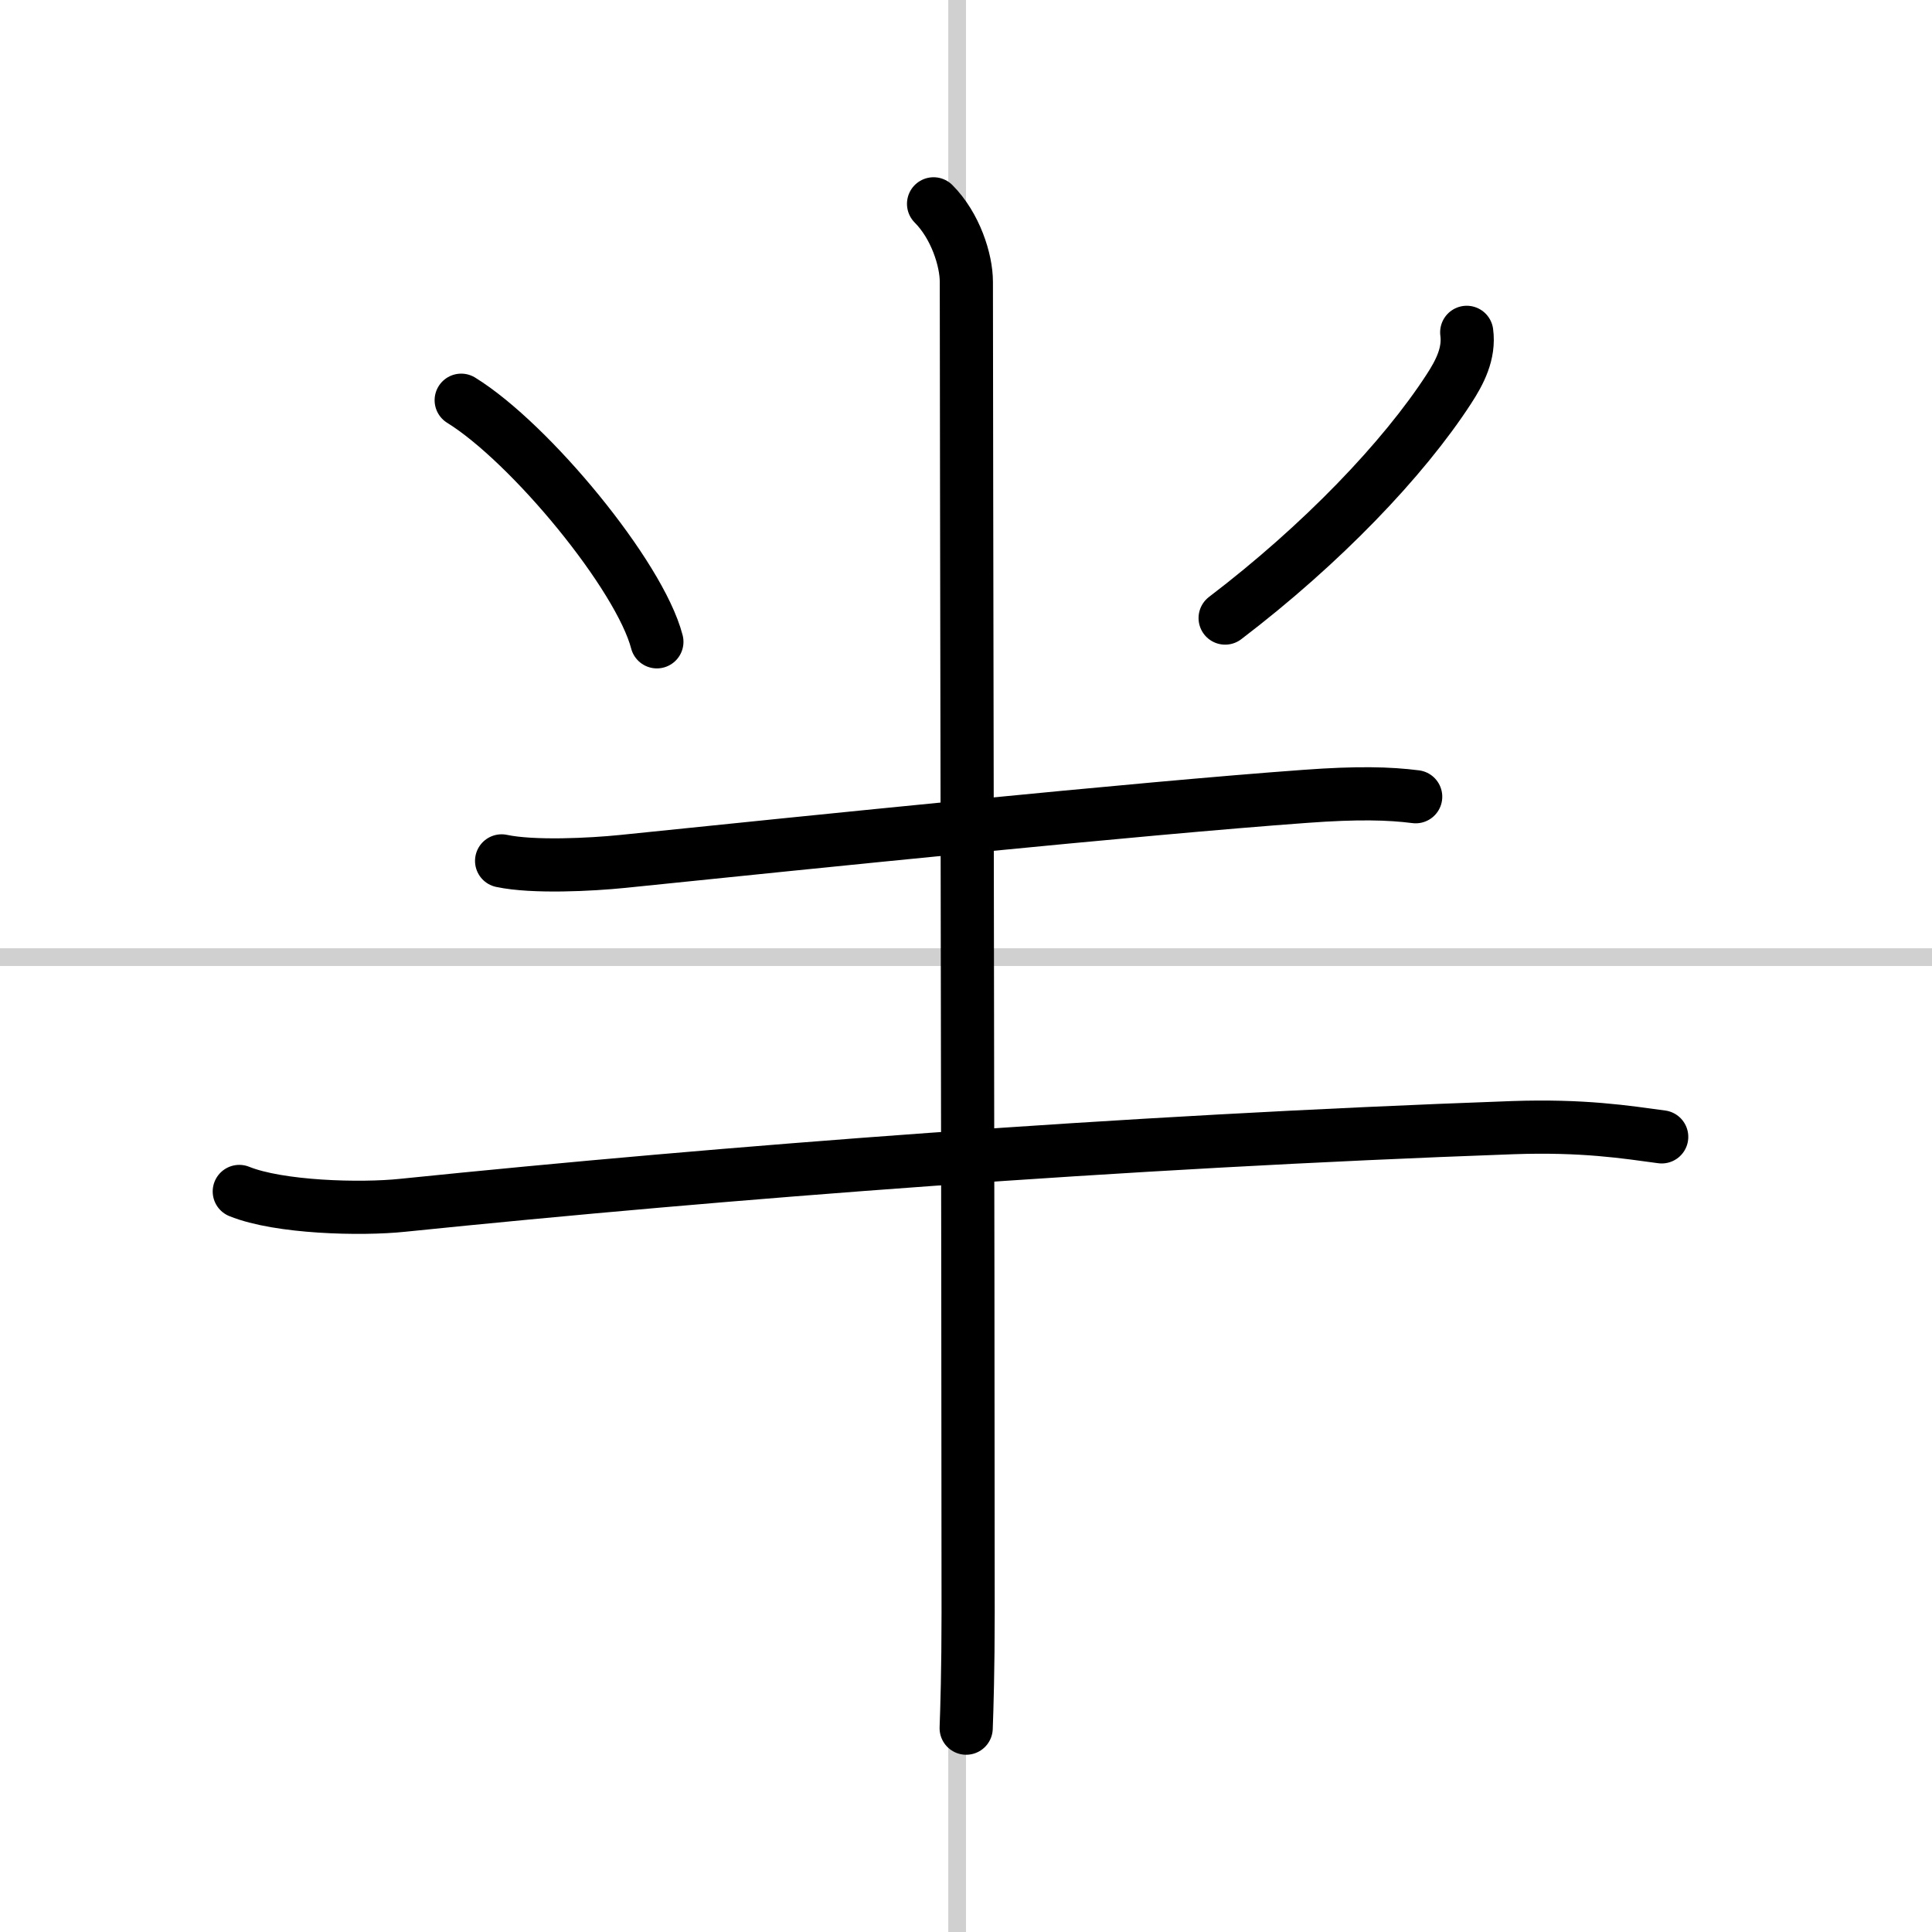
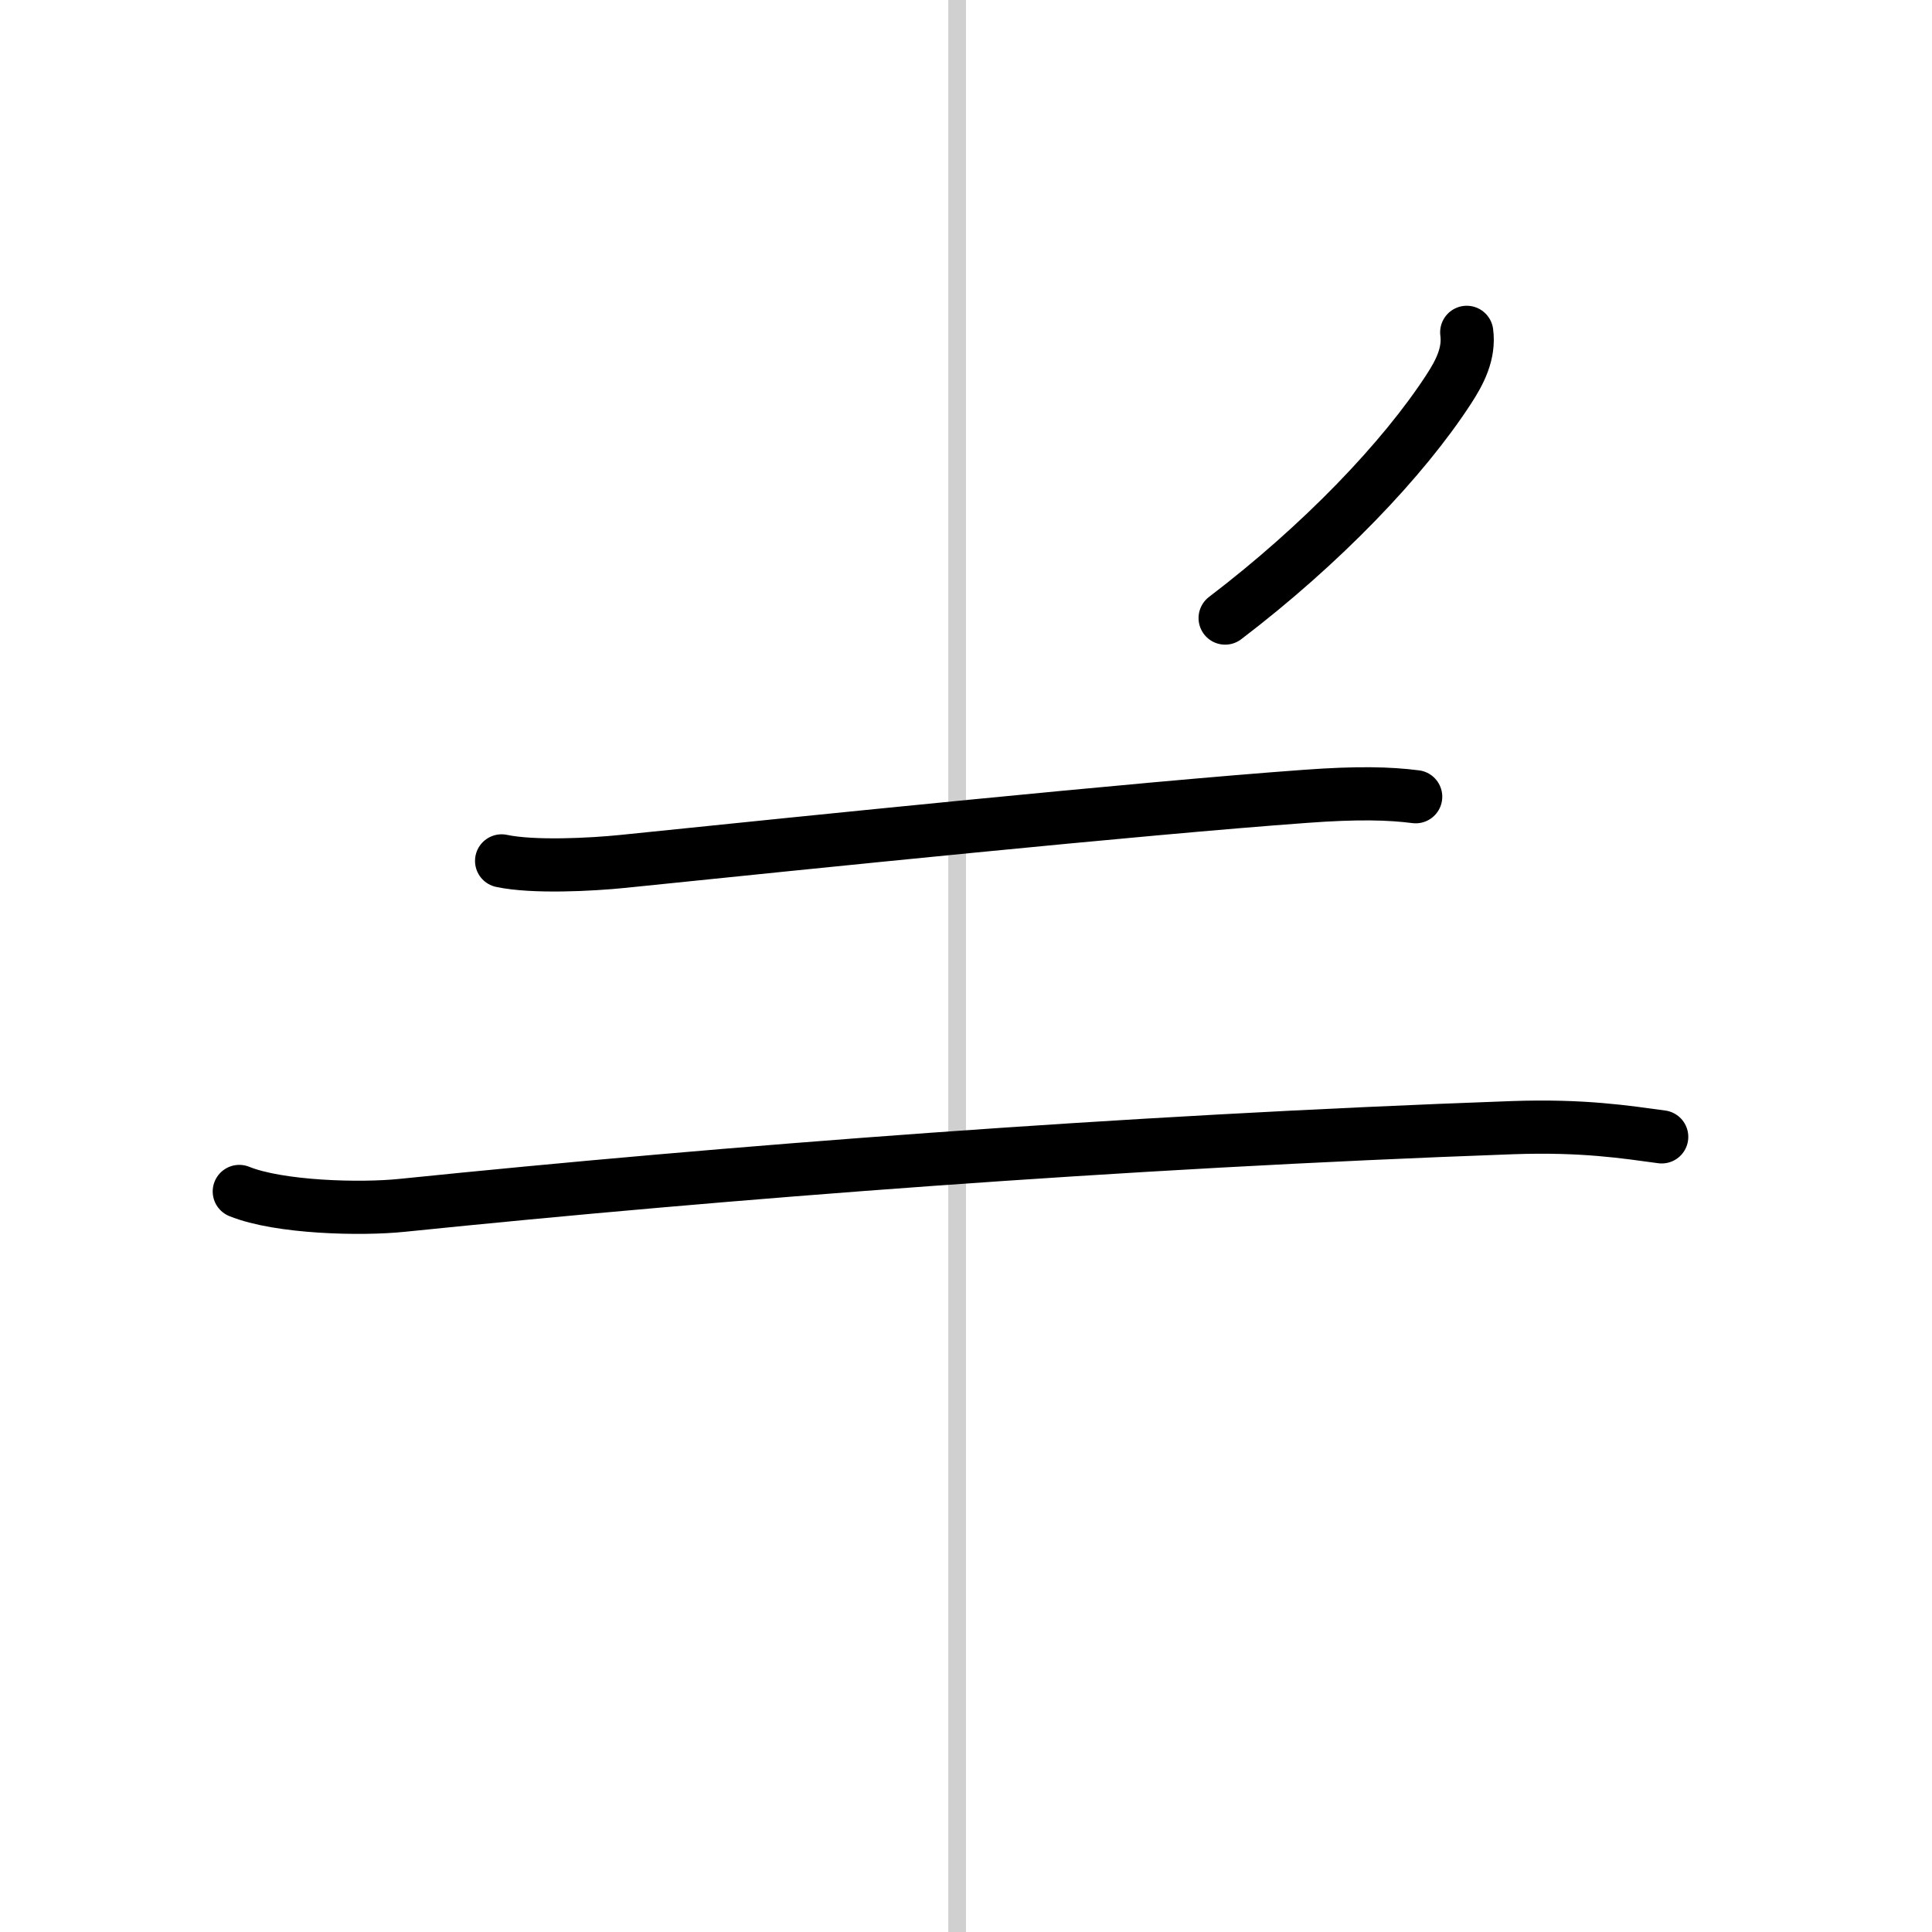
<svg xmlns="http://www.w3.org/2000/svg" width="400" height="400" viewBox="0 0 109 109">
  <rect x="0" y="0" width="109" height="109" fill="#808080" stroke="none" />
  <g fill="none" stroke="#000" stroke-linecap="round" stroke-linejoin="round" stroke-width="3">
    <rect width="100%" height="100%" fill="#fff" stroke="#fff" />
    <line x1="54" x2="54" y2="109" stroke="#d0d0d0" stroke-width="1" />
-     <line x2="109" y1="54" y2="54" stroke="#d0d0d0" stroke-width="1" />
-     <path d="m26.02 22.58c3.9 2.41 10.07 9.89 11.04 13.63" />
    <path d="m82.75 18.75c0.16 1.19-0.39 2.25-1.01 3.2-2.57 3.96-7.16 8.76-12.62 12.92" />
    <path d="m28.3 48.57c1.78 0.38 5.07 0.21 6.83 0.03 10.62-1.09 29.12-2.99 38.5-3.67 2.97-0.22 4.75-0.17 6.24 0.02" />
    <path d="m13.5 67.22c2.25 0.91 6.85 1.03 9.22 0.78 18.28-1.87 40.4-3.58 62.61-4.38 4-0.14 6.41 0.25 8.42 0.52" />
-     <path d="m52.67 11.5c1.23 1.23 1.85 3.17 1.85 4.4 0 7.6 0.1 54.35 0.1 75.1 0 3.18-0.07 5.46-0.11 6.5" />
  </g>
</svg>